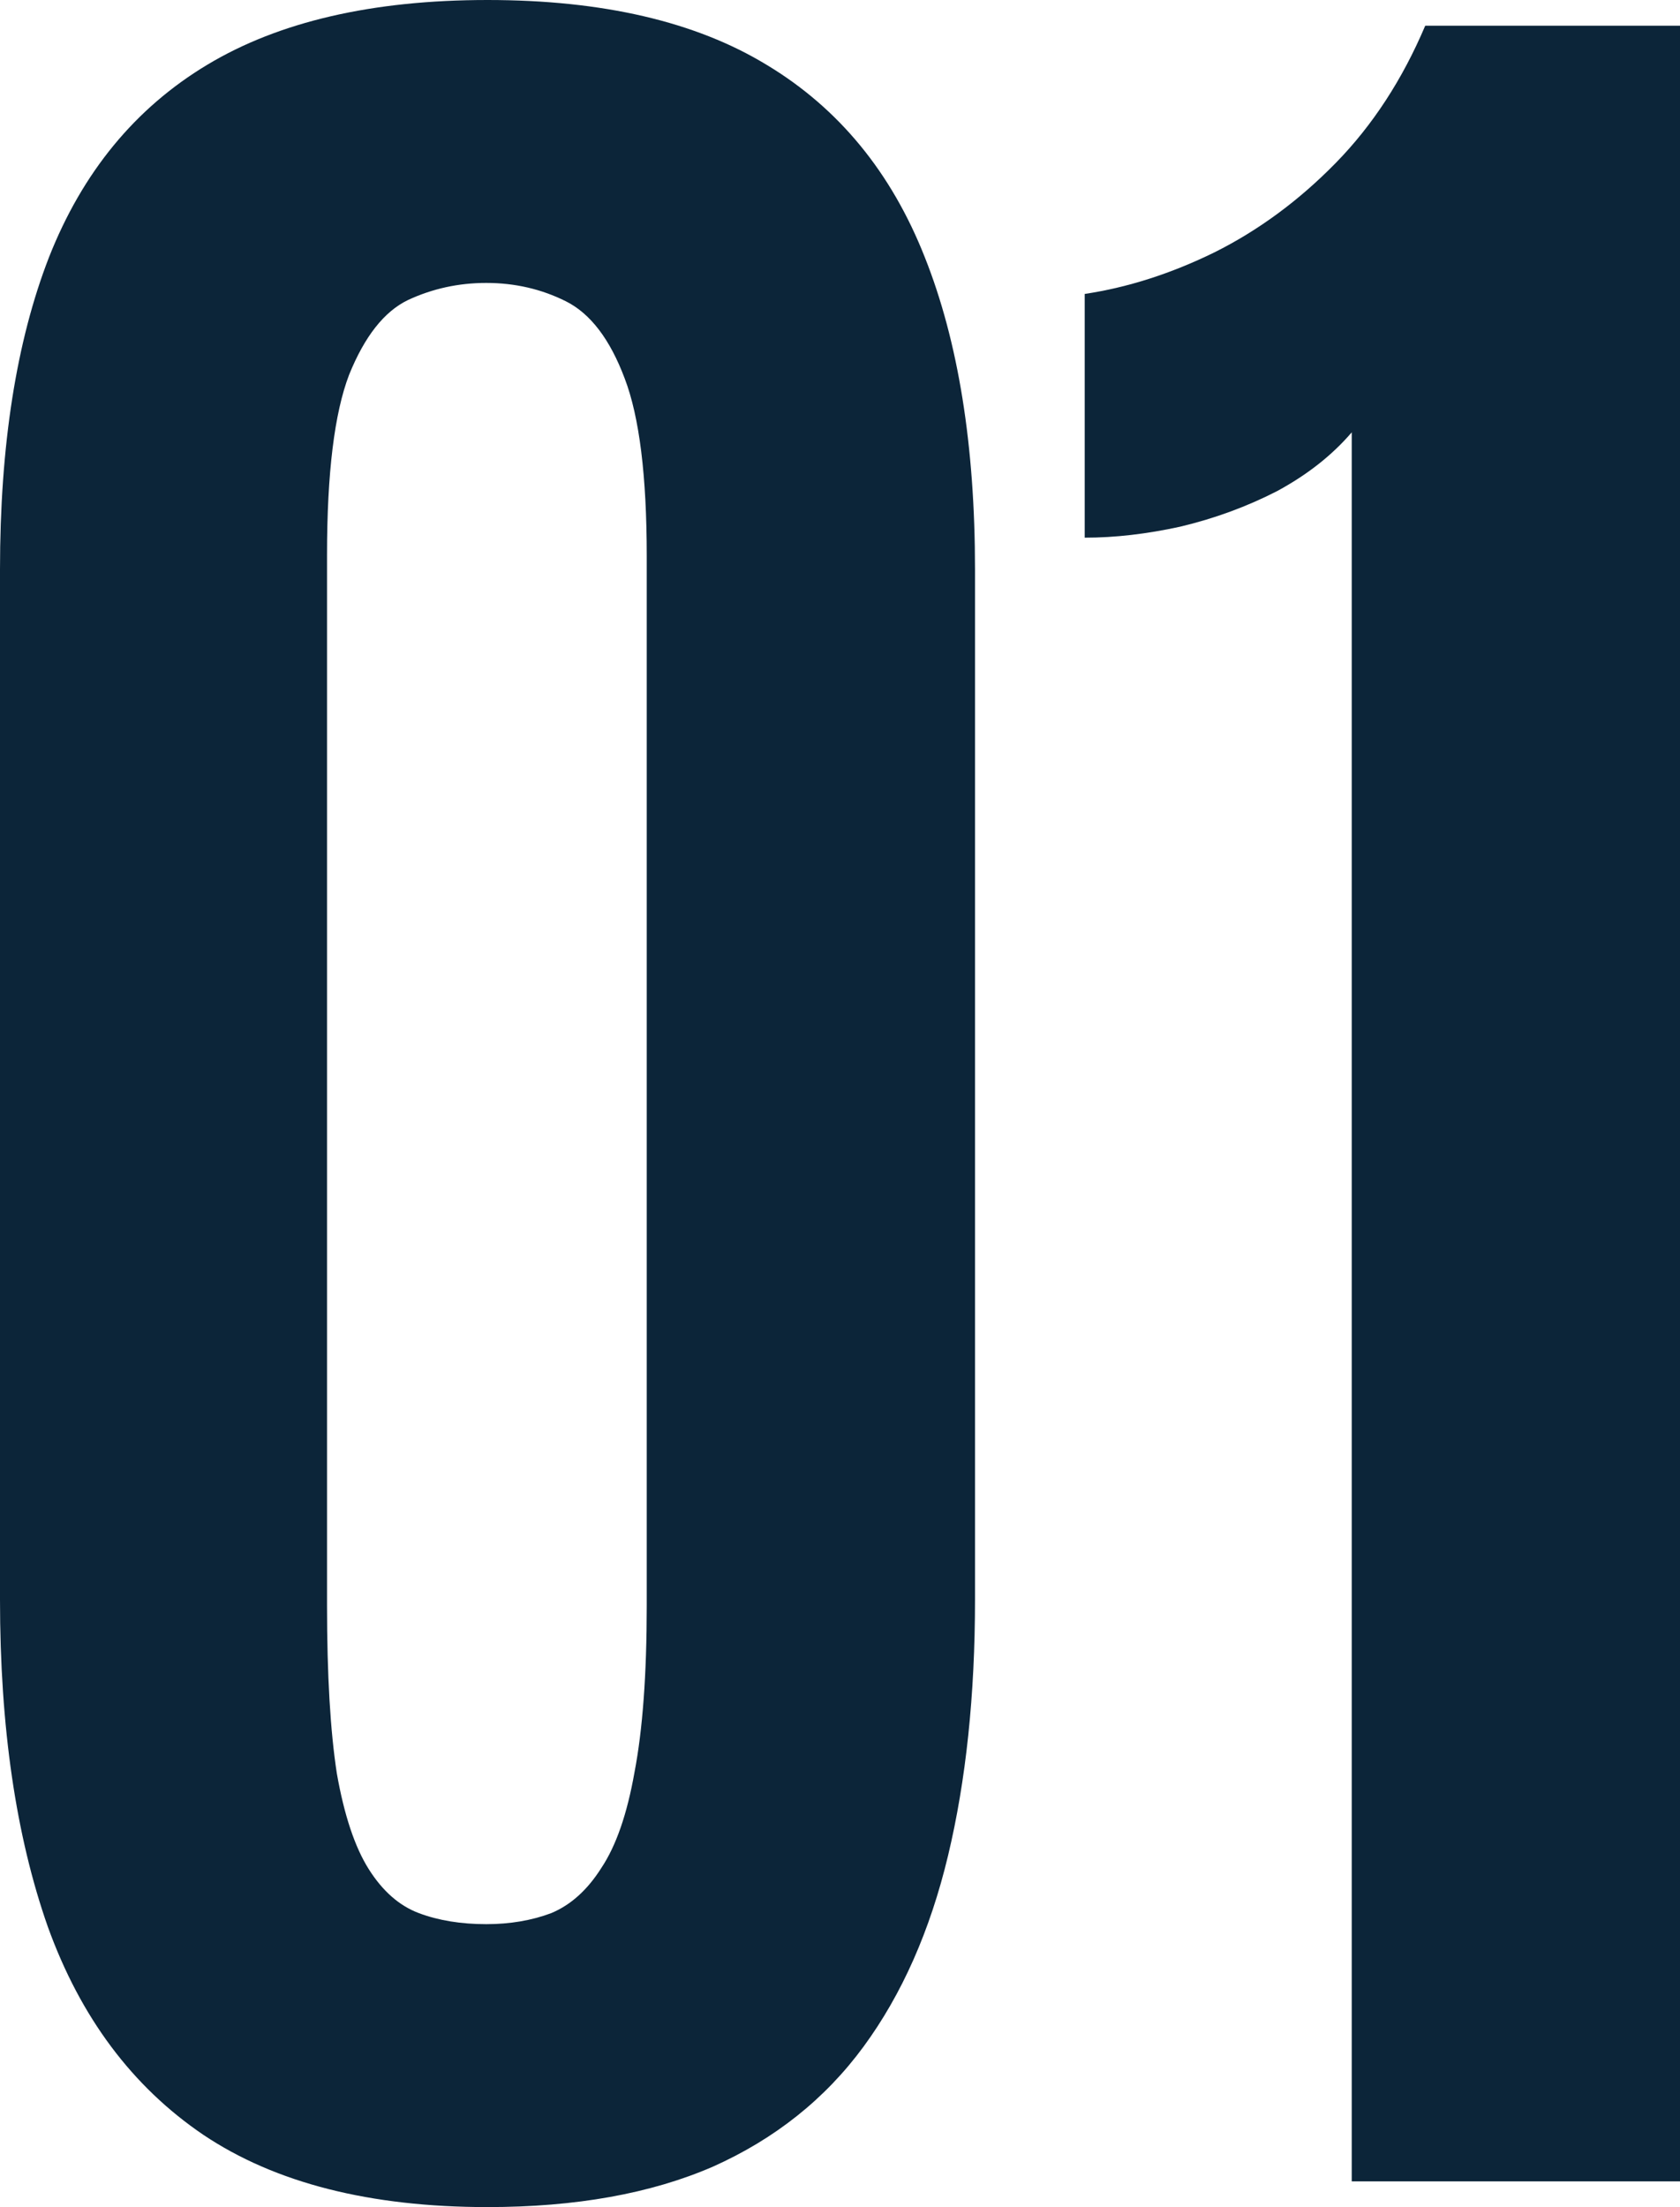
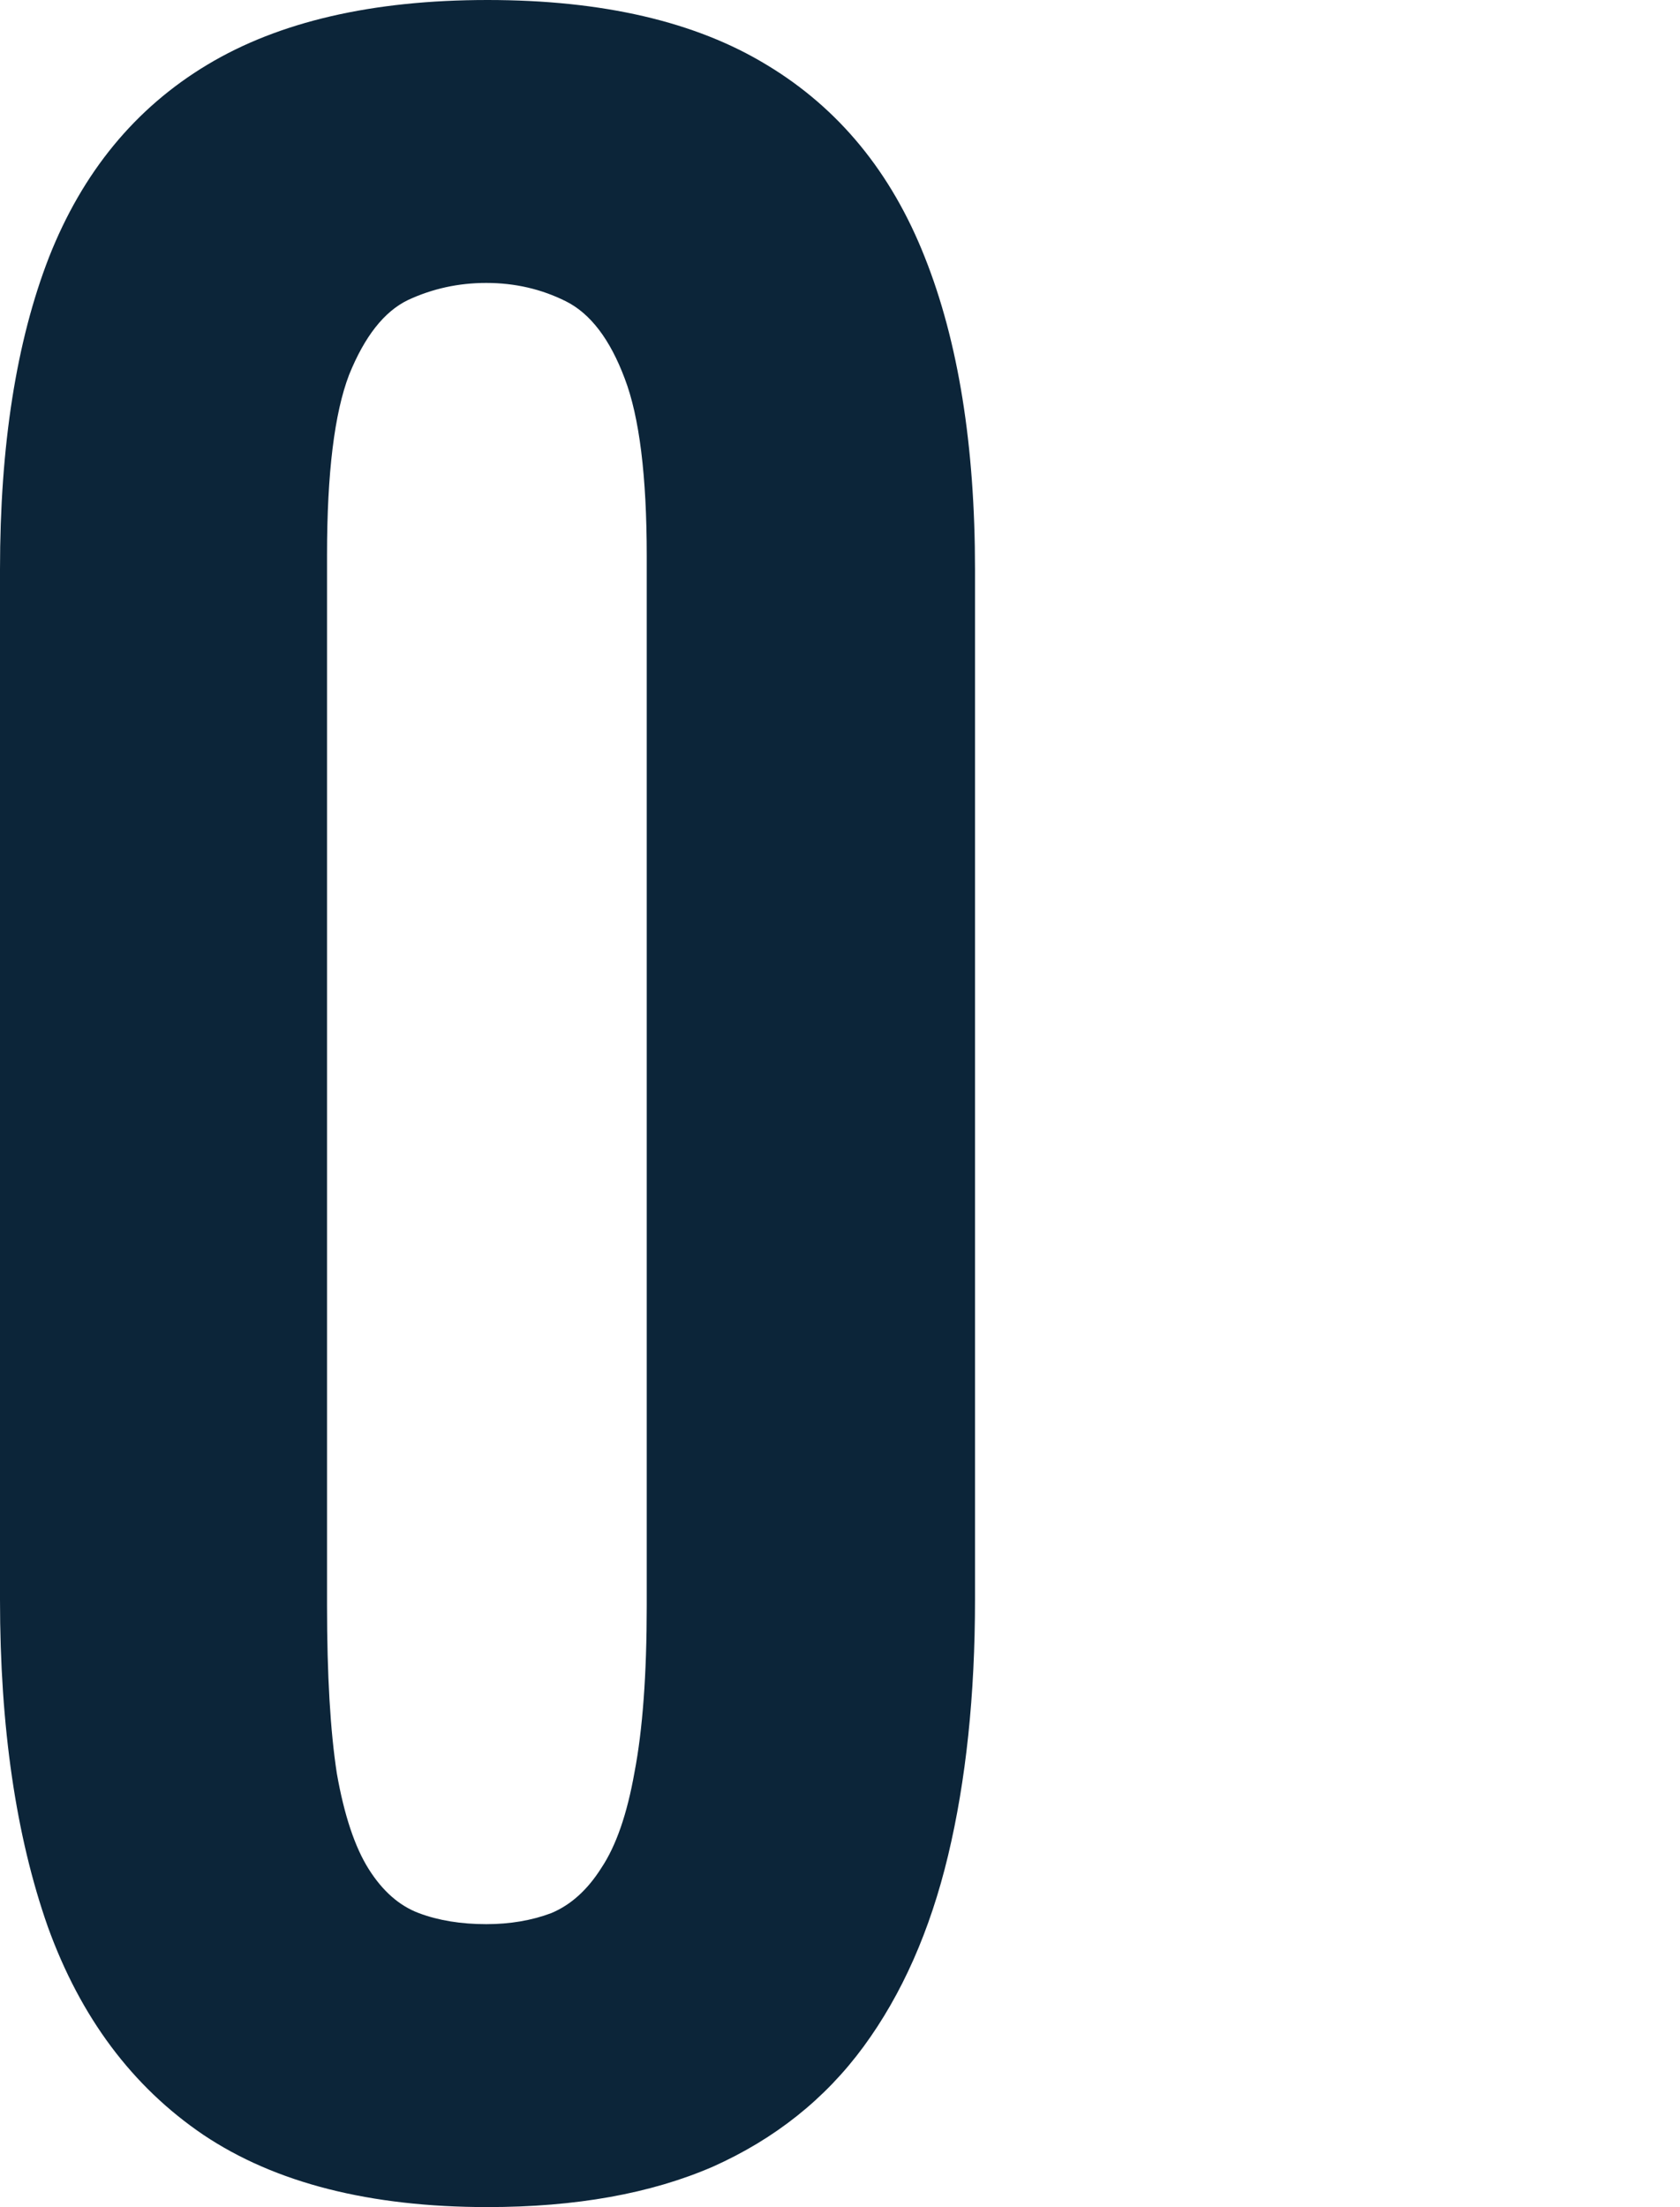
<svg xmlns="http://www.w3.org/2000/svg" width="83" height="109" viewBox="0 0 83 109" fill="none">
  <path d="M24.085 109C18.276 109 13.596 107.81 10.046 105.431C6.536 103.052 3.974 99.624 2.36 95.148C0.787 90.672 0 85.289 0 78.998V28.127C0 21.998 0.807 16.856 2.421 12.703C4.075 8.509 6.677 5.343 10.227 3.206C13.777 1.069 18.397 0 24.085 0C29.773 0 34.373 1.069 37.882 3.206C41.433 5.343 44.035 8.509 45.689 12.703C47.343 16.856 48.17 21.998 48.17 28.127V78.998C48.17 83.716 47.726 87.93 46.839 91.64C45.951 95.35 44.559 98.495 42.663 101.076C40.767 103.657 38.286 105.633 35.22 107.004C32.154 108.335 28.442 109 24.085 109ZM24.024 95.027C25.194 95.027 26.264 94.846 27.232 94.483C28.2 94.079 29.027 93.334 29.713 92.245C30.439 91.156 30.984 89.583 31.347 87.527C31.75 85.43 31.952 82.688 31.952 79.3V27.462C31.952 23.51 31.589 20.586 30.863 18.691C30.137 16.755 29.168 15.485 27.958 14.88C26.748 14.275 25.436 13.973 24.024 13.973C22.653 13.973 21.362 14.255 20.151 14.82C18.982 15.384 18.013 16.614 17.247 18.509C16.521 20.405 16.157 23.369 16.157 27.401V79.3C16.157 82.728 16.319 85.49 16.642 87.587C17.005 89.644 17.529 91.216 18.215 92.305C18.901 93.394 19.728 94.12 20.696 94.483C21.664 94.846 22.774 95.027 24.024 95.027Z" fill="#0C2539" />
-   <path d="M66.782 107.73V21.352C65.814 22.482 64.583 23.449 63.091 24.256C61.598 25.022 60.004 25.607 58.31 26.01C56.656 26.373 55.082 26.554 53.59 26.554V14.517C55.728 14.195 57.866 13.509 60.004 12.461C62.183 11.372 64.18 9.9 65.995 8.045C67.811 6.19 69.283 3.932 70.413 1.27H83V107.73H66.782Z" fill="#0C2539" />
</svg>